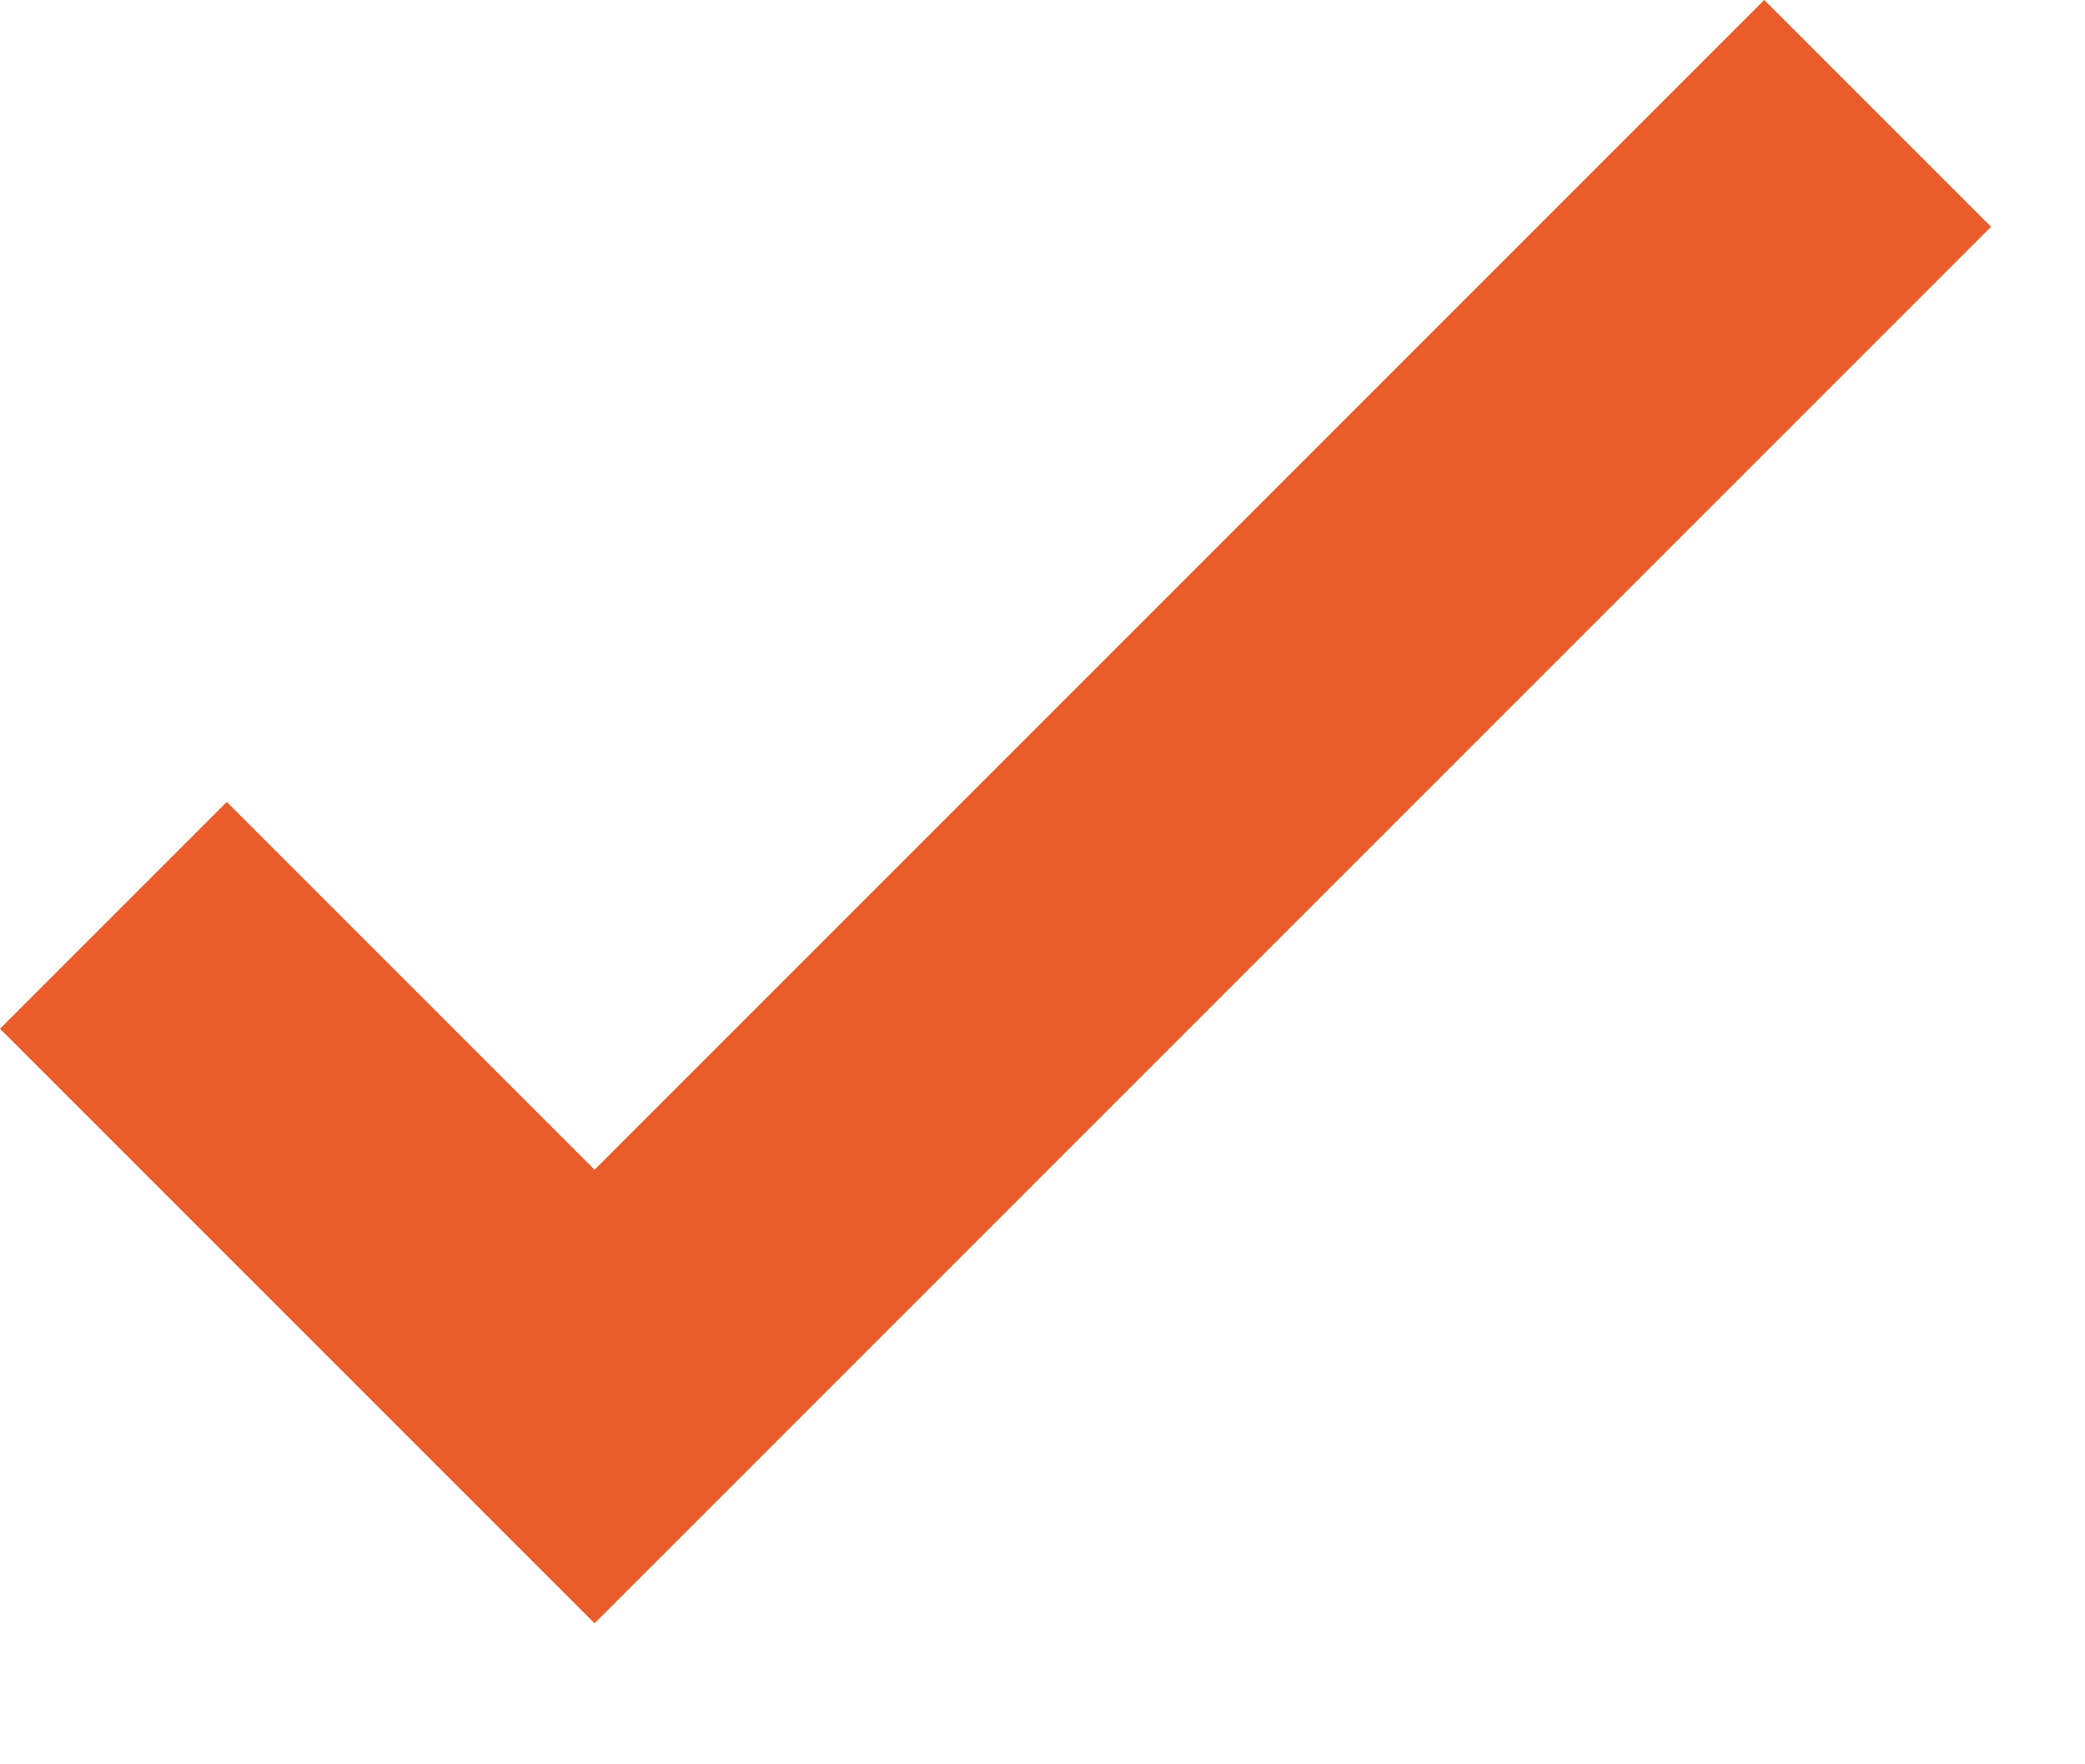
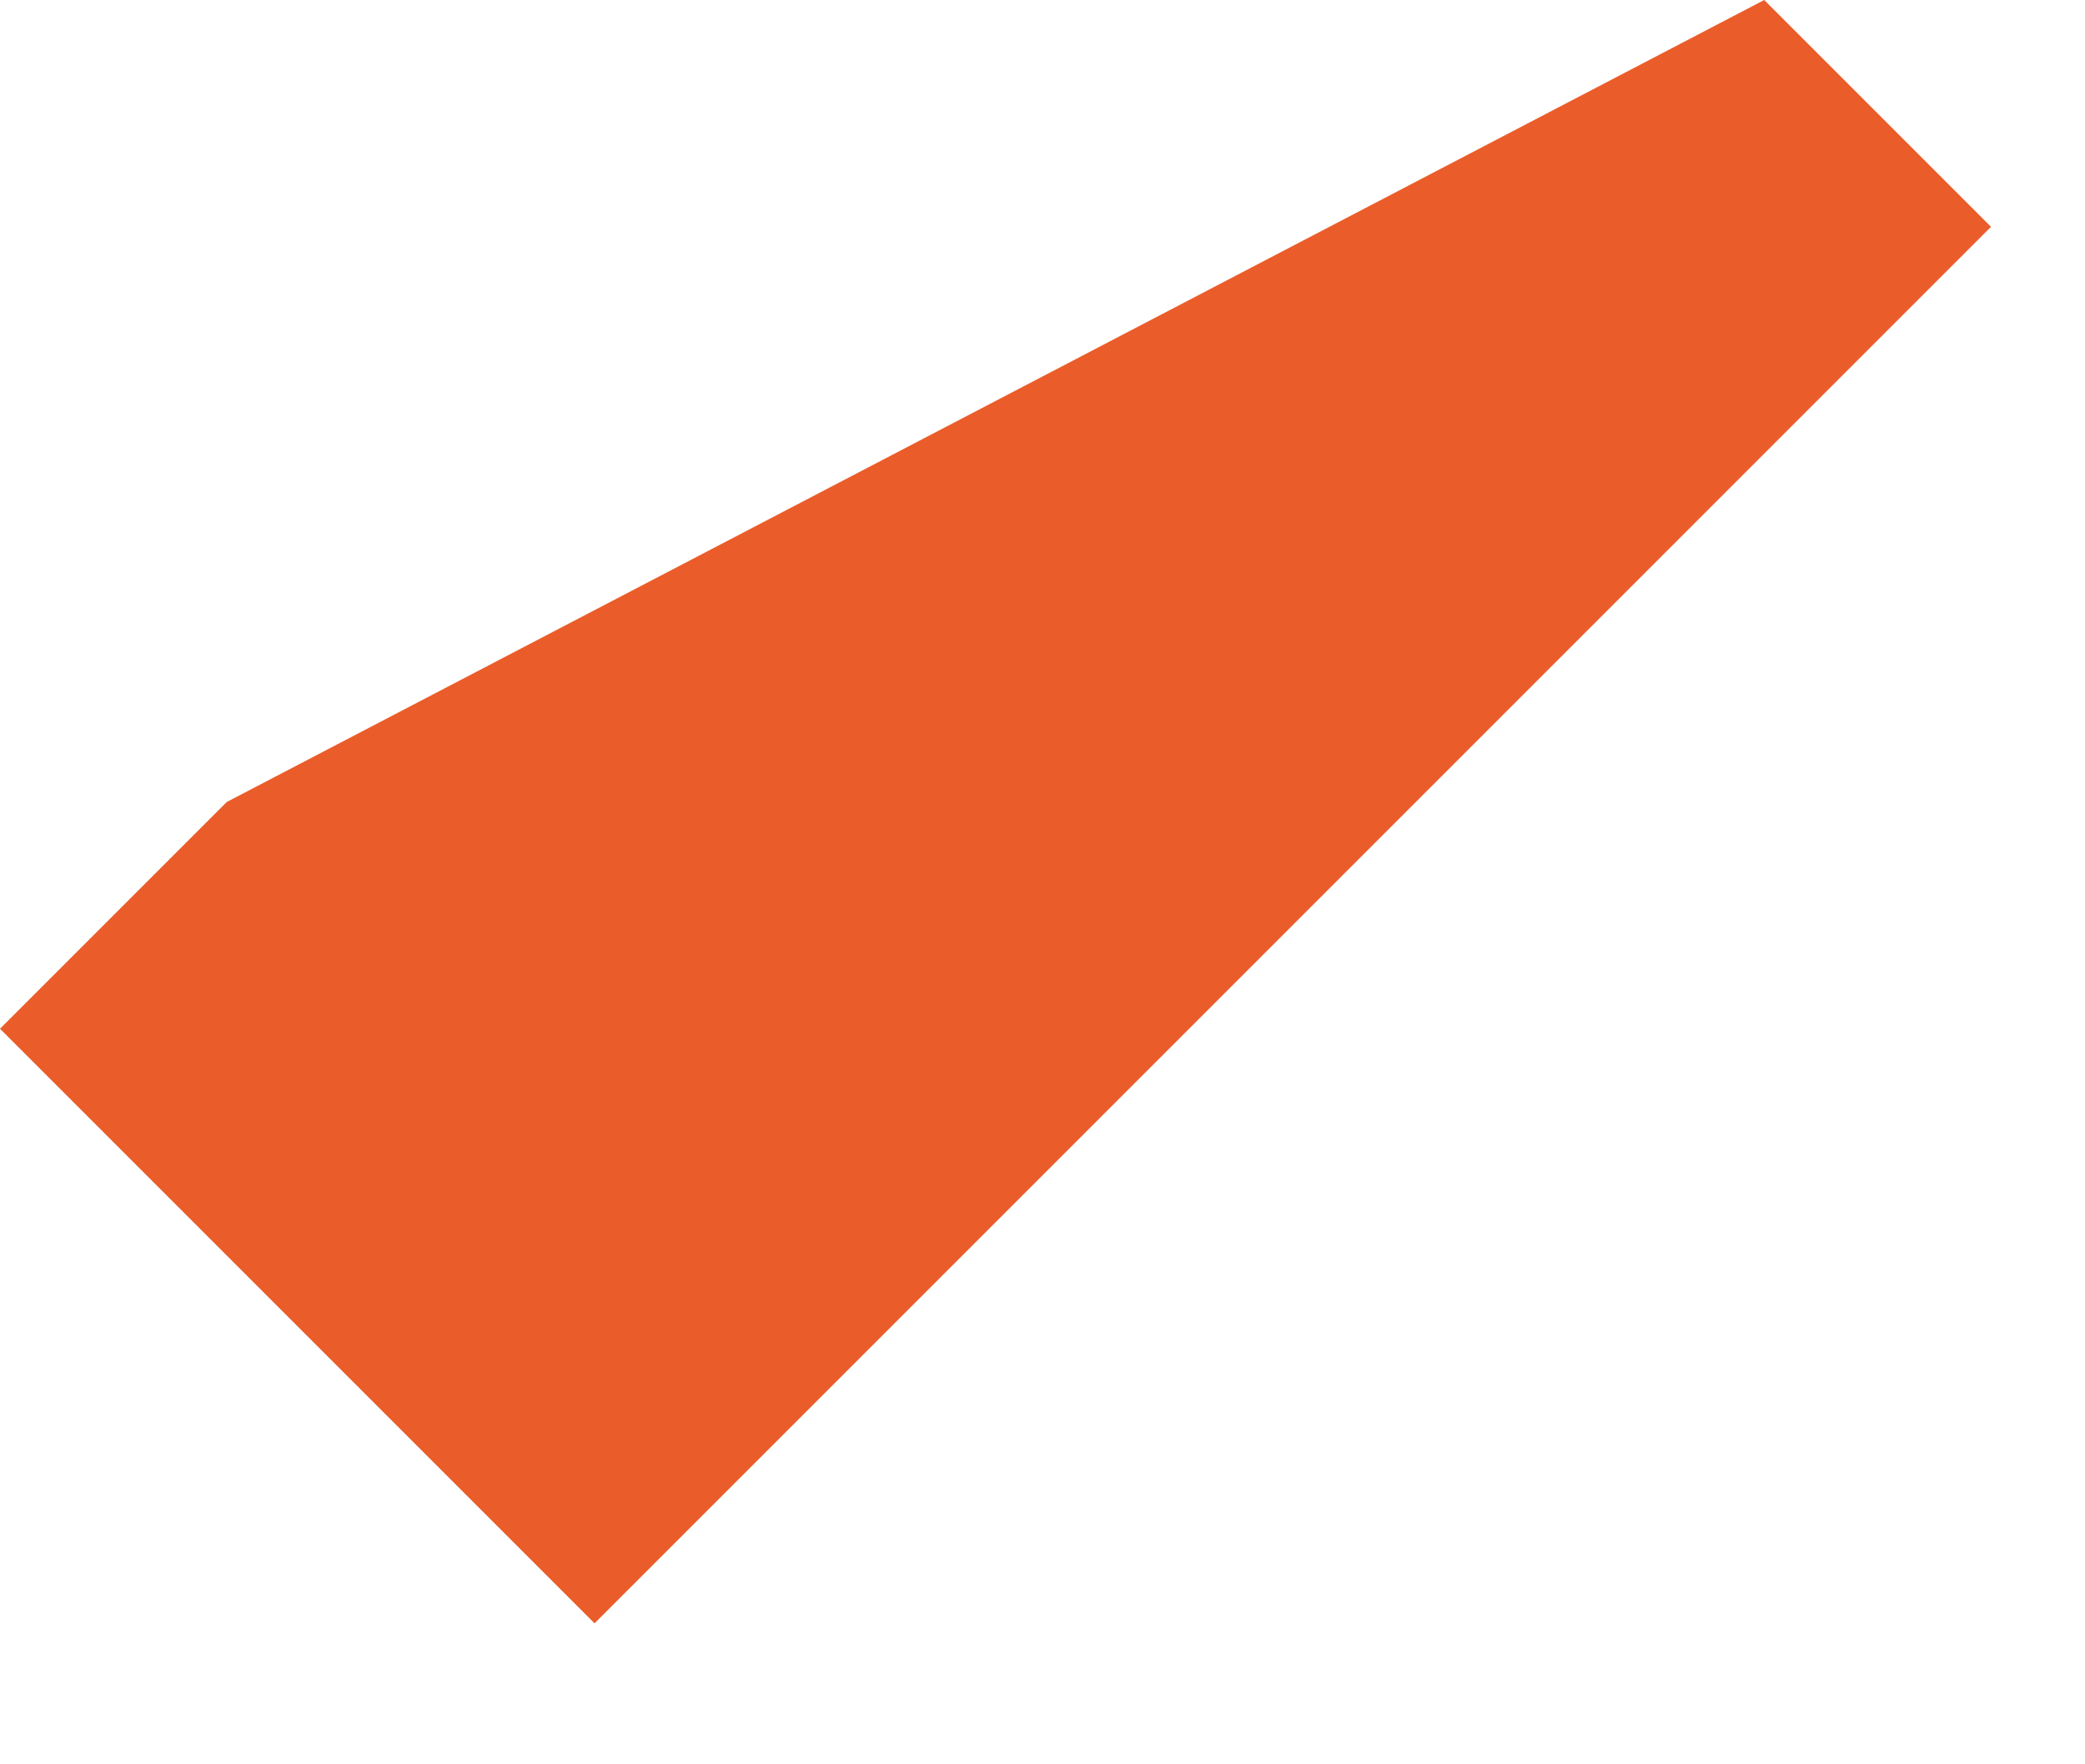
<svg xmlns="http://www.w3.org/2000/svg" width="13" height="11" viewBox="0 0 13 11" fill="none">
-   <path d="M3.707 10.121L0 6.414L1.414 5L3.707 7.293L11 0L12.414 1.414L3.707 10.121Z" fill="#EA5D2A" />
+   <path d="M3.707 10.121L0 6.414L1.414 5L11 0L12.414 1.414L3.707 10.121Z" fill="#EA5D2A" />
</svg>